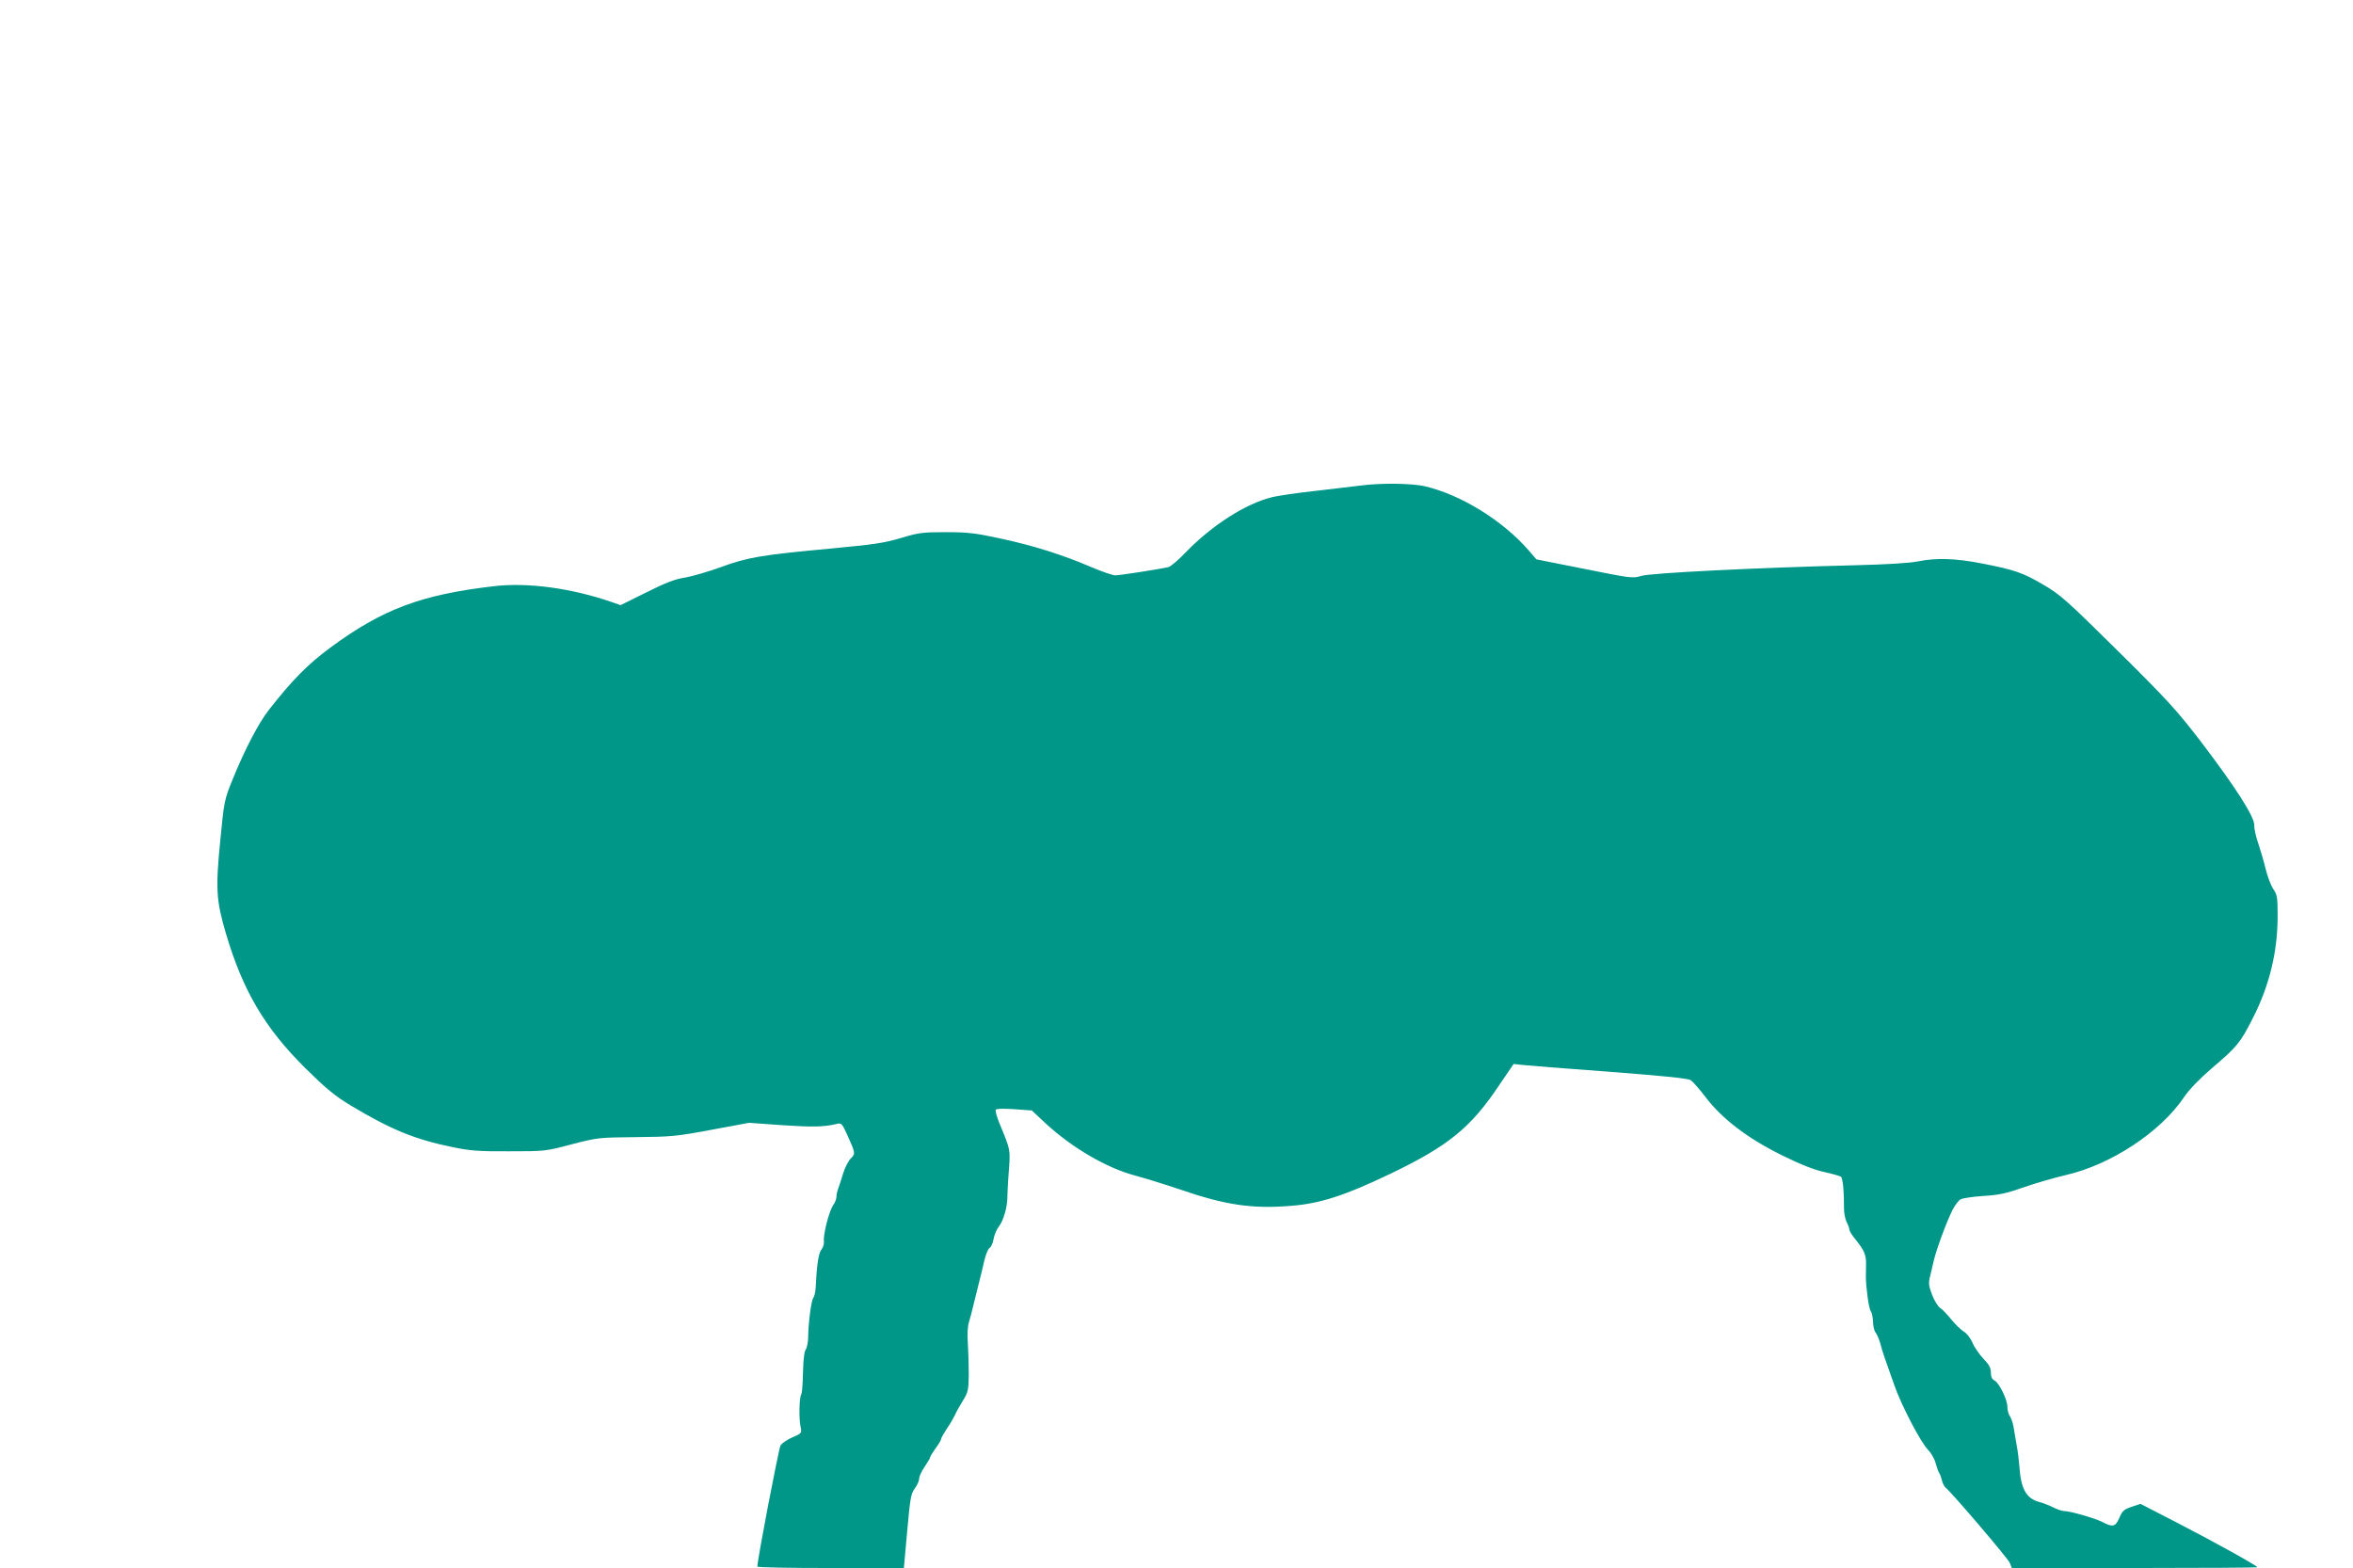
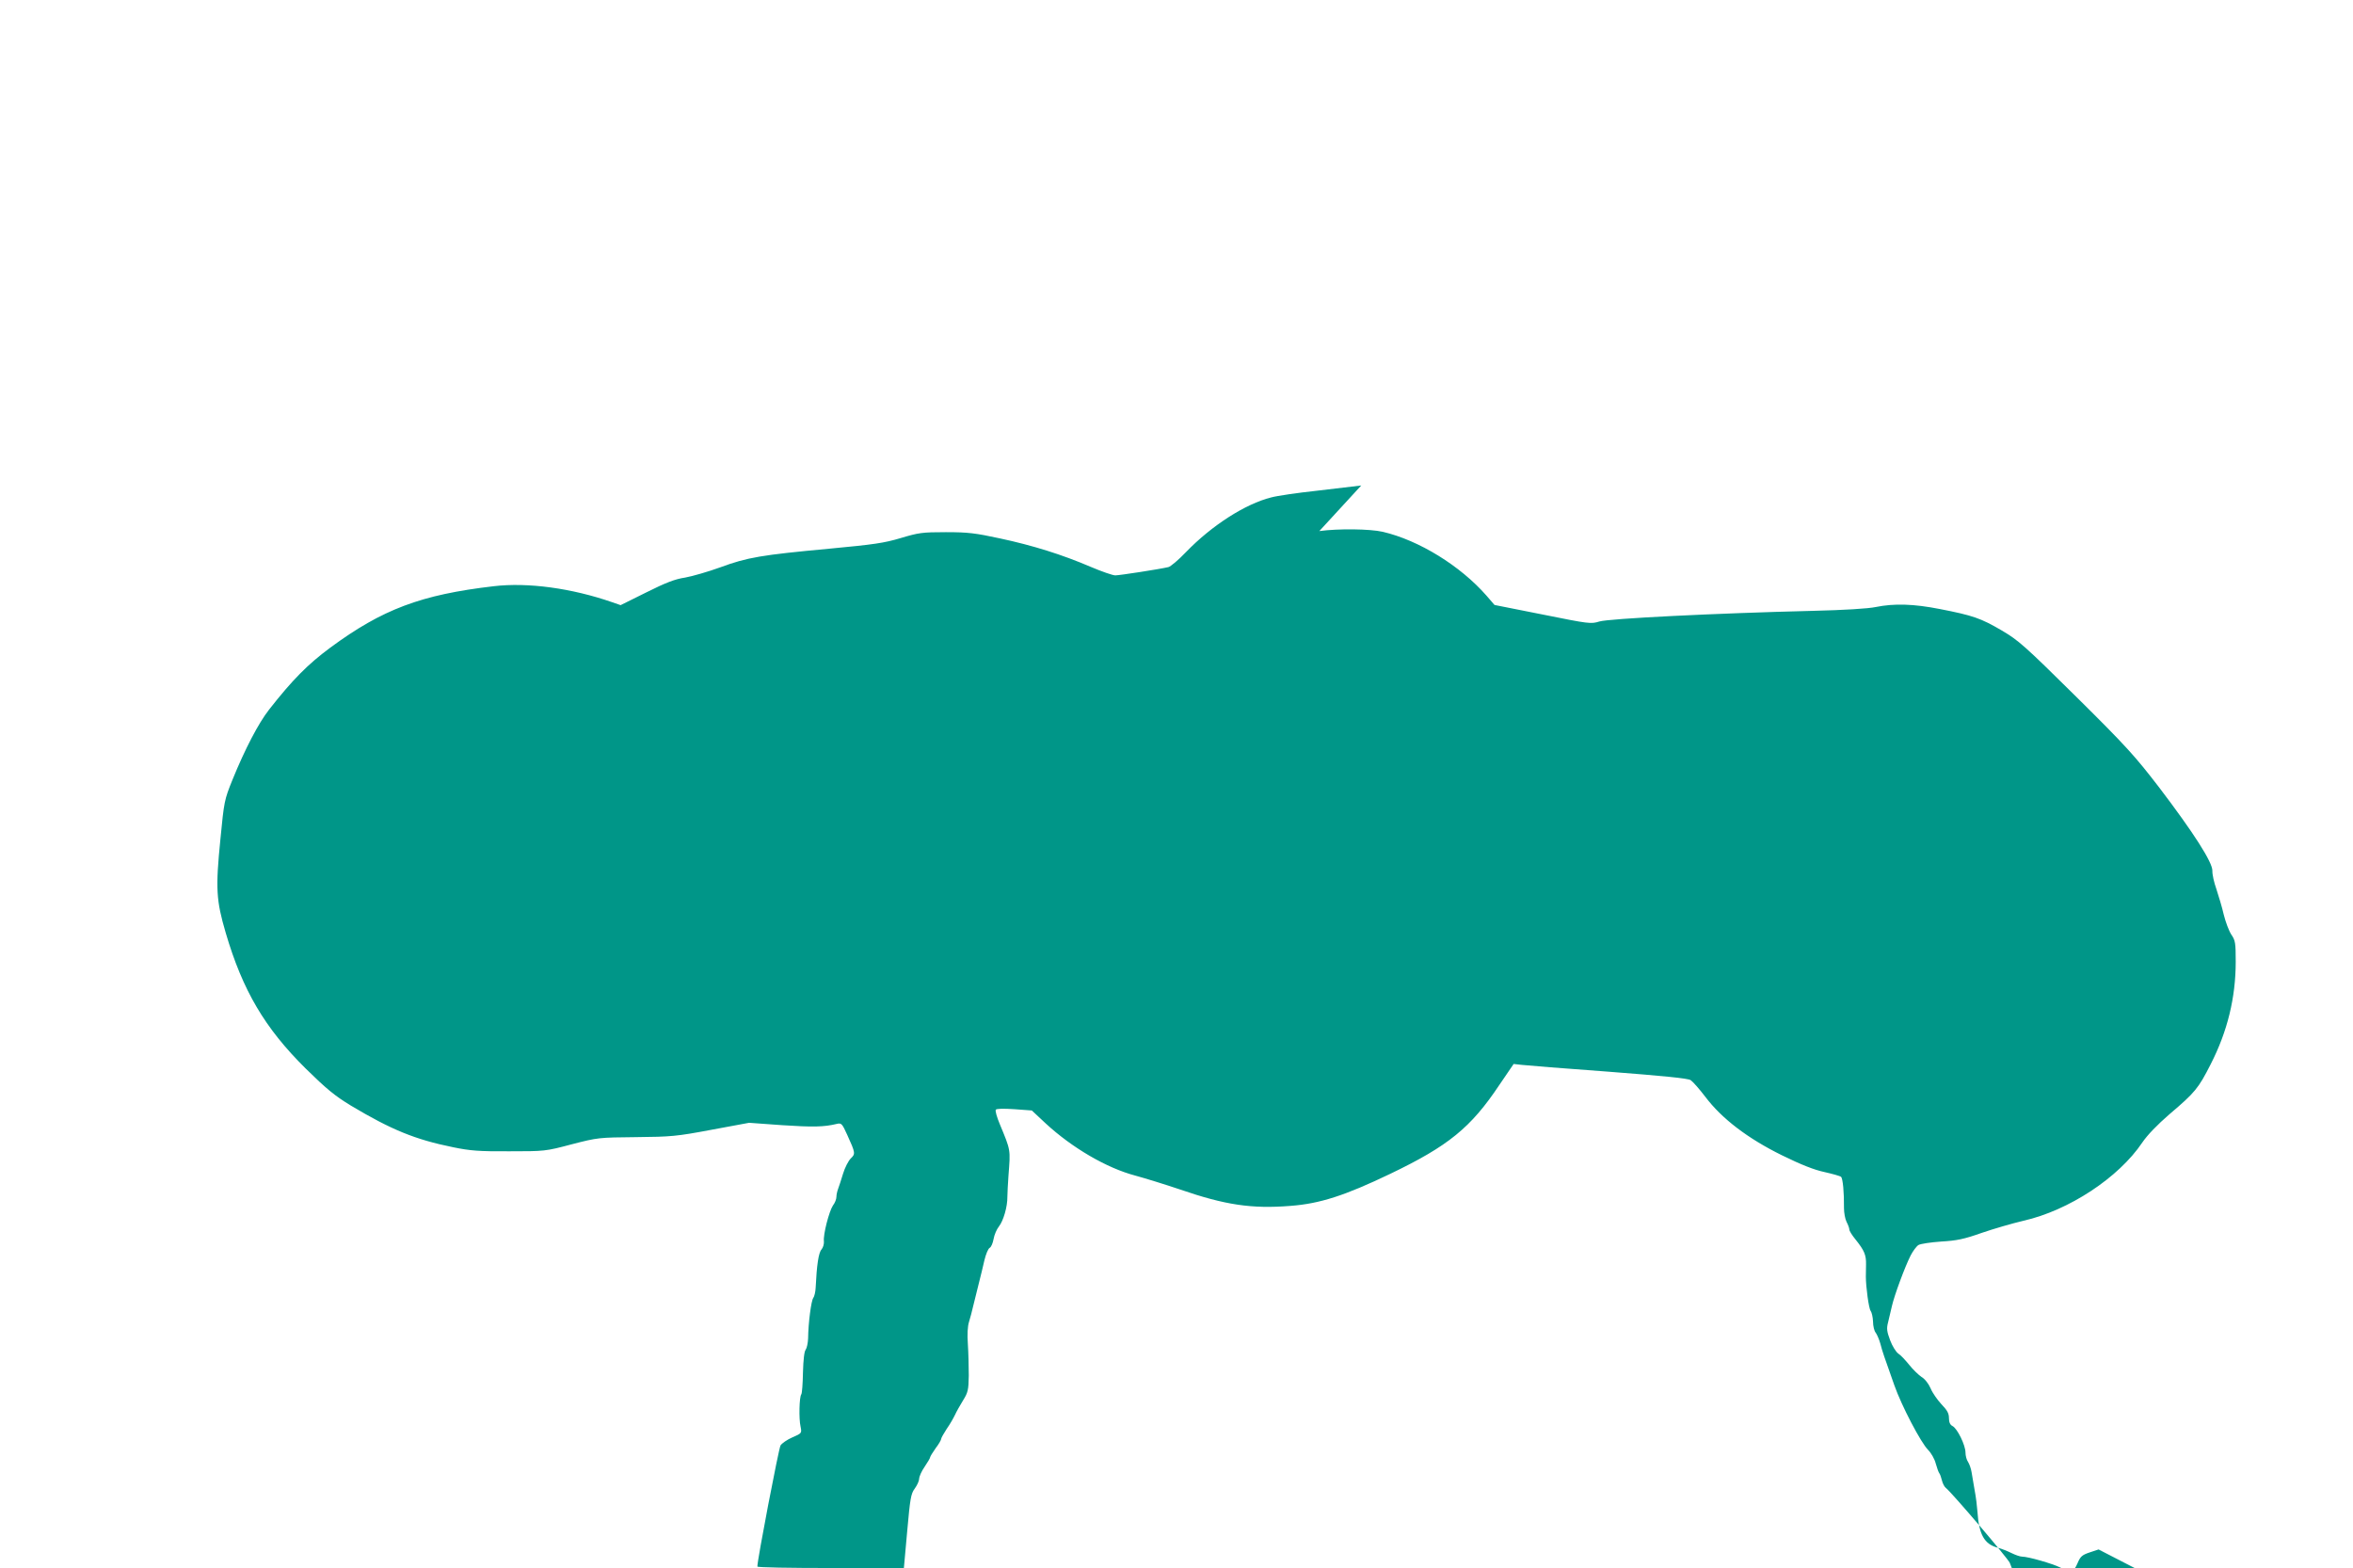
<svg xmlns="http://www.w3.org/2000/svg" version="1.0" width="1280pt" height="853pt" viewBox="0 0 1280 853" preserveAspectRatio="xMidYMid meet">
  <g transform="translate(0,853) scale(0.1,-0.1)" fill="#009688" stroke="none">
-     <path d="M7405 5889 c-33 -4 -143 -17 -245 -29 -102 -11 -212 -27 -245 -36 -140 -35 -323 -152 -464 -298 -40 -42 -83 -78 -95 -81 -52 -12 -266 -45 -289 -45 -14 0 -74 21 -133 46 -156 67 -316 117 -494 155 -134 29 -174 34 -295 34 -129 0 -148 -3 -245 -32 -90 -27 -145 -35 -390 -58 -367 -34 -445 -47 -591 -101 -66 -24 -153 -49 -192 -56 -55 -8 -106 -28 -212 -81 l-139 -69 -46 16 c-219 76 -458 109 -644 87 -396 -46 -607 -126 -889 -334 -123 -91 -206 -175 -333 -337 -58 -74 -131 -214 -199 -381 -45 -111 -46 -119 -66 -324 -27 -269 -23 -333 29 -510 92 -313 212 -517 434 -737 114 -112 159 -149 246 -202 221 -132 350 -185 557 -227 92 -19 141 -23 305 -22 193 0 197 0 340 38 143 37 148 37 350 39 191 2 219 4 410 40 l205 38 180 -13 c167 -11 227 -10 297 7 25 6 29 2 57 -60 45 -99 45 -103 19 -128 -13 -13 -32 -50 -42 -83 -10 -33 -22 -70 -27 -83 -5 -13 -9 -32 -9 -43 0 -12 -8 -33 -19 -47 -21 -32 -54 -159 -49 -195 1 -14 -4 -33 -13 -44 -16 -17 -26 -84 -32 -209 -1 -22 -7 -47 -13 -55 -11 -14 -27 -134 -28 -220 -1 -25 -7 -53 -13 -61 -8 -9 -13 -55 -15 -124 -1 -60 -5 -114 -9 -119 -11 -14 -14 -132 -4 -176 7 -35 7 -36 -44 -58 -28 -12 -57 -32 -65 -44 -10 -17 -127 -626 -126 -659 0 -5 179 -8 398 -8 l399 0 18 200 c16 178 20 204 41 232 13 18 24 42 24 53 0 12 13 42 30 66 16 24 30 47 30 52 0 4 14 26 30 49 17 22 30 45 30 51 0 5 14 29 30 54 17 24 37 59 45 76 8 18 28 53 44 79 26 42 30 56 31 135 0 48 -2 126 -5 172 -4 52 -1 97 6 119 6 19 17 60 24 91 8 31 21 85 30 121 9 36 23 92 30 124 8 33 20 63 29 68 8 4 17 26 21 48 4 23 17 53 29 68 24 30 47 108 46 162 0 19 3 71 6 115 11 144 13 134 -47 279 -16 38 -26 73 -22 79 3 6 41 7 101 3 l95 -7 76 -71 c143 -132 331 -242 486 -283 55 -15 165 -49 245 -76 244 -84 389 -106 600 -89 160 12 296 56 542 174 317 152 439 251 595 485 l77 113 45 -5 c25 -3 237 -20 471 -37 297 -23 432 -36 447 -46 12 -8 48 -49 80 -91 89 -118 230 -226 417 -318 106 -52 175 -79 231 -91 44 -10 84 -21 90 -26 10 -9 17 -86 16 -170 0 -25 6 -59 14 -75 8 -15 15 -34 15 -41 0 -8 15 -32 34 -55 48 -60 58 -84 57 -136 0 -25 -1 -55 -1 -66 0 -55 16 -174 26 -186 6 -8 12 -34 13 -58 0 -25 7 -52 14 -60 7 -9 19 -36 26 -61 12 -46 19 -65 76 -226 39 -111 144 -312 184 -352 16 -16 35 -49 41 -73 7 -24 15 -48 20 -54 4 -5 10 -23 14 -39 4 -17 14 -35 21 -40 33 -26 338 -384 348 -408 l11 -28 668 0 c367 0 668 2 668 4 0 8 -240 141 -440 244 l-196 101 -48 -16 c-42 -14 -51 -22 -67 -60 -21 -49 -36 -53 -94 -22 -42 21 -174 59 -208 59 -10 0 -36 9 -56 19 -20 10 -54 24 -77 30 -72 19 -101 72 -109 196 -2 28 -8 79 -15 115 -6 36 -14 81 -17 100 -3 19 -12 44 -19 55 -8 11 -14 34 -14 51 0 40 -44 130 -70 144 -14 7 -20 21 -20 44 0 26 -10 43 -41 75 -22 24 -49 62 -59 87 -11 25 -32 52 -50 62 -16 11 -46 40 -66 65 -20 25 -46 53 -59 61 -13 9 -33 41 -45 73 -18 48 -20 64 -11 98 5 22 15 62 21 89 13 57 70 212 102 275 12 23 31 49 42 56 12 7 67 15 124 19 85 5 124 13 220 47 64 22 167 52 227 66 247 56 518 234 647 426 27 40 82 97 148 154 139 118 157 140 224 272 91 178 136 362 136 557 0 103 -2 116 -24 148 -13 20 -31 68 -41 108 -9 40 -28 102 -40 139 -13 36 -23 81 -22 100 1 46 -102 207 -290 454 -130 169 -178 223 -451 493 -281 278 -314 307 -406 361 -113 66 -156 81 -336 116 -142 28 -248 31 -347 11 -42 -9 -174 -17 -343 -21 -531 -13 -1112 -42 -1162 -58 -45 -14 -55 -13 -308 38 l-262 52 -44 51 c-142 162 -367 301 -564 347 -70 16 -242 18 -345 4z" />
+     <path d="M7405 5889 c-33 -4 -143 -17 -245 -29 -102 -11 -212 -27 -245 -36 -140 -35 -323 -152 -464 -298 -40 -42 -83 -78 -95 -81 -52 -12 -266 -45 -289 -45 -14 0 -74 21 -133 46 -156 67 -316 117 -494 155 -134 29 -174 34 -295 34 -129 0 -148 -3 -245 -32 -90 -27 -145 -35 -390 -58 -367 -34 -445 -47 -591 -101 -66 -24 -153 -49 -192 -56 -55 -8 -106 -28 -212 -81 l-139 -69 -46 16 c-219 76 -458 109 -644 87 -396 -46 -607 -126 -889 -334 -123 -91 -206 -175 -333 -337 -58 -74 -131 -214 -199 -381 -45 -111 -46 -119 -66 -324 -27 -269 -23 -333 29 -510 92 -313 212 -517 434 -737 114 -112 159 -149 246 -202 221 -132 350 -185 557 -227 92 -19 141 -23 305 -22 193 0 197 0 340 38 143 37 148 37 350 39 191 2 219 4 410 40 l205 38 180 -13 c167 -11 227 -10 297 7 25 6 29 2 57 -60 45 -99 45 -103 19 -128 -13 -13 -32 -50 -42 -83 -10 -33 -22 -70 -27 -83 -5 -13 -9 -32 -9 -43 0 -12 -8 -33 -19 -47 -21 -32 -54 -159 -49 -195 1 -14 -4 -33 -13 -44 -16 -17 -26 -84 -32 -209 -1 -22 -7 -47 -13 -55 -11 -14 -27 -134 -28 -220 -1 -25 -7 -53 -13 -61 -8 -9 -13 -55 -15 -124 -1 -60 -5 -114 -9 -119 -11 -14 -14 -132 -4 -176 7 -35 7 -36 -44 -58 -28 -12 -57 -32 -65 -44 -10 -17 -127 -626 -126 -659 0 -5 179 -8 398 -8 l399 0 18 200 c16 178 20 204 41 232 13 18 24 42 24 53 0 12 13 42 30 66 16 24 30 47 30 52 0 4 14 26 30 49 17 22 30 45 30 51 0 5 14 29 30 54 17 24 37 59 45 76 8 18 28 53 44 79 26 42 30 56 31 135 0 48 -2 126 -5 172 -4 52 -1 97 6 119 6 19 17 60 24 91 8 31 21 85 30 121 9 36 23 92 30 124 8 33 20 63 29 68 8 4 17 26 21 48 4 23 17 53 29 68 24 30 47 108 46 162 0 19 3 71 6 115 11 144 13 134 -47 279 -16 38 -26 73 -22 79 3 6 41 7 101 3 l95 -7 76 -71 c143 -132 331 -242 486 -283 55 -15 165 -49 245 -76 244 -84 389 -106 600 -89 160 12 296 56 542 174 317 152 439 251 595 485 l77 113 45 -5 c25 -3 237 -20 471 -37 297 -23 432 -36 447 -46 12 -8 48 -49 80 -91 89 -118 230 -226 417 -318 106 -52 175 -79 231 -91 44 -10 84 -21 90 -26 10 -9 17 -86 16 -170 0 -25 6 -59 14 -75 8 -15 15 -34 15 -41 0 -8 15 -32 34 -55 48 -60 58 -84 57 -136 0 -25 -1 -55 -1 -66 0 -55 16 -174 26 -186 6 -8 12 -34 13 -58 0 -25 7 -52 14 -60 7 -9 19 -36 26 -61 12 -46 19 -65 76 -226 39 -111 144 -312 184 -352 16 -16 35 -49 41 -73 7 -24 15 -48 20 -54 4 -5 10 -23 14 -39 4 -17 14 -35 21 -40 33 -26 338 -384 348 -408 l11 -28 668 0 l-196 101 -48 -16 c-42 -14 -51 -22 -67 -60 -21 -49 -36 -53 -94 -22 -42 21 -174 59 -208 59 -10 0 -36 9 -56 19 -20 10 -54 24 -77 30 -72 19 -101 72 -109 196 -2 28 -8 79 -15 115 -6 36 -14 81 -17 100 -3 19 -12 44 -19 55 -8 11 -14 34 -14 51 0 40 -44 130 -70 144 -14 7 -20 21 -20 44 0 26 -10 43 -41 75 -22 24 -49 62 -59 87 -11 25 -32 52 -50 62 -16 11 -46 40 -66 65 -20 25 -46 53 -59 61 -13 9 -33 41 -45 73 -18 48 -20 64 -11 98 5 22 15 62 21 89 13 57 70 212 102 275 12 23 31 49 42 56 12 7 67 15 124 19 85 5 124 13 220 47 64 22 167 52 227 66 247 56 518 234 647 426 27 40 82 97 148 154 139 118 157 140 224 272 91 178 136 362 136 557 0 103 -2 116 -24 148 -13 20 -31 68 -41 108 -9 40 -28 102 -40 139 -13 36 -23 81 -22 100 1 46 -102 207 -290 454 -130 169 -178 223 -451 493 -281 278 -314 307 -406 361 -113 66 -156 81 -336 116 -142 28 -248 31 -347 11 -42 -9 -174 -17 -343 -21 -531 -13 -1112 -42 -1162 -58 -45 -14 -55 -13 -308 38 l-262 52 -44 51 c-142 162 -367 301 -564 347 -70 16 -242 18 -345 4z" />
  </g>
</svg>